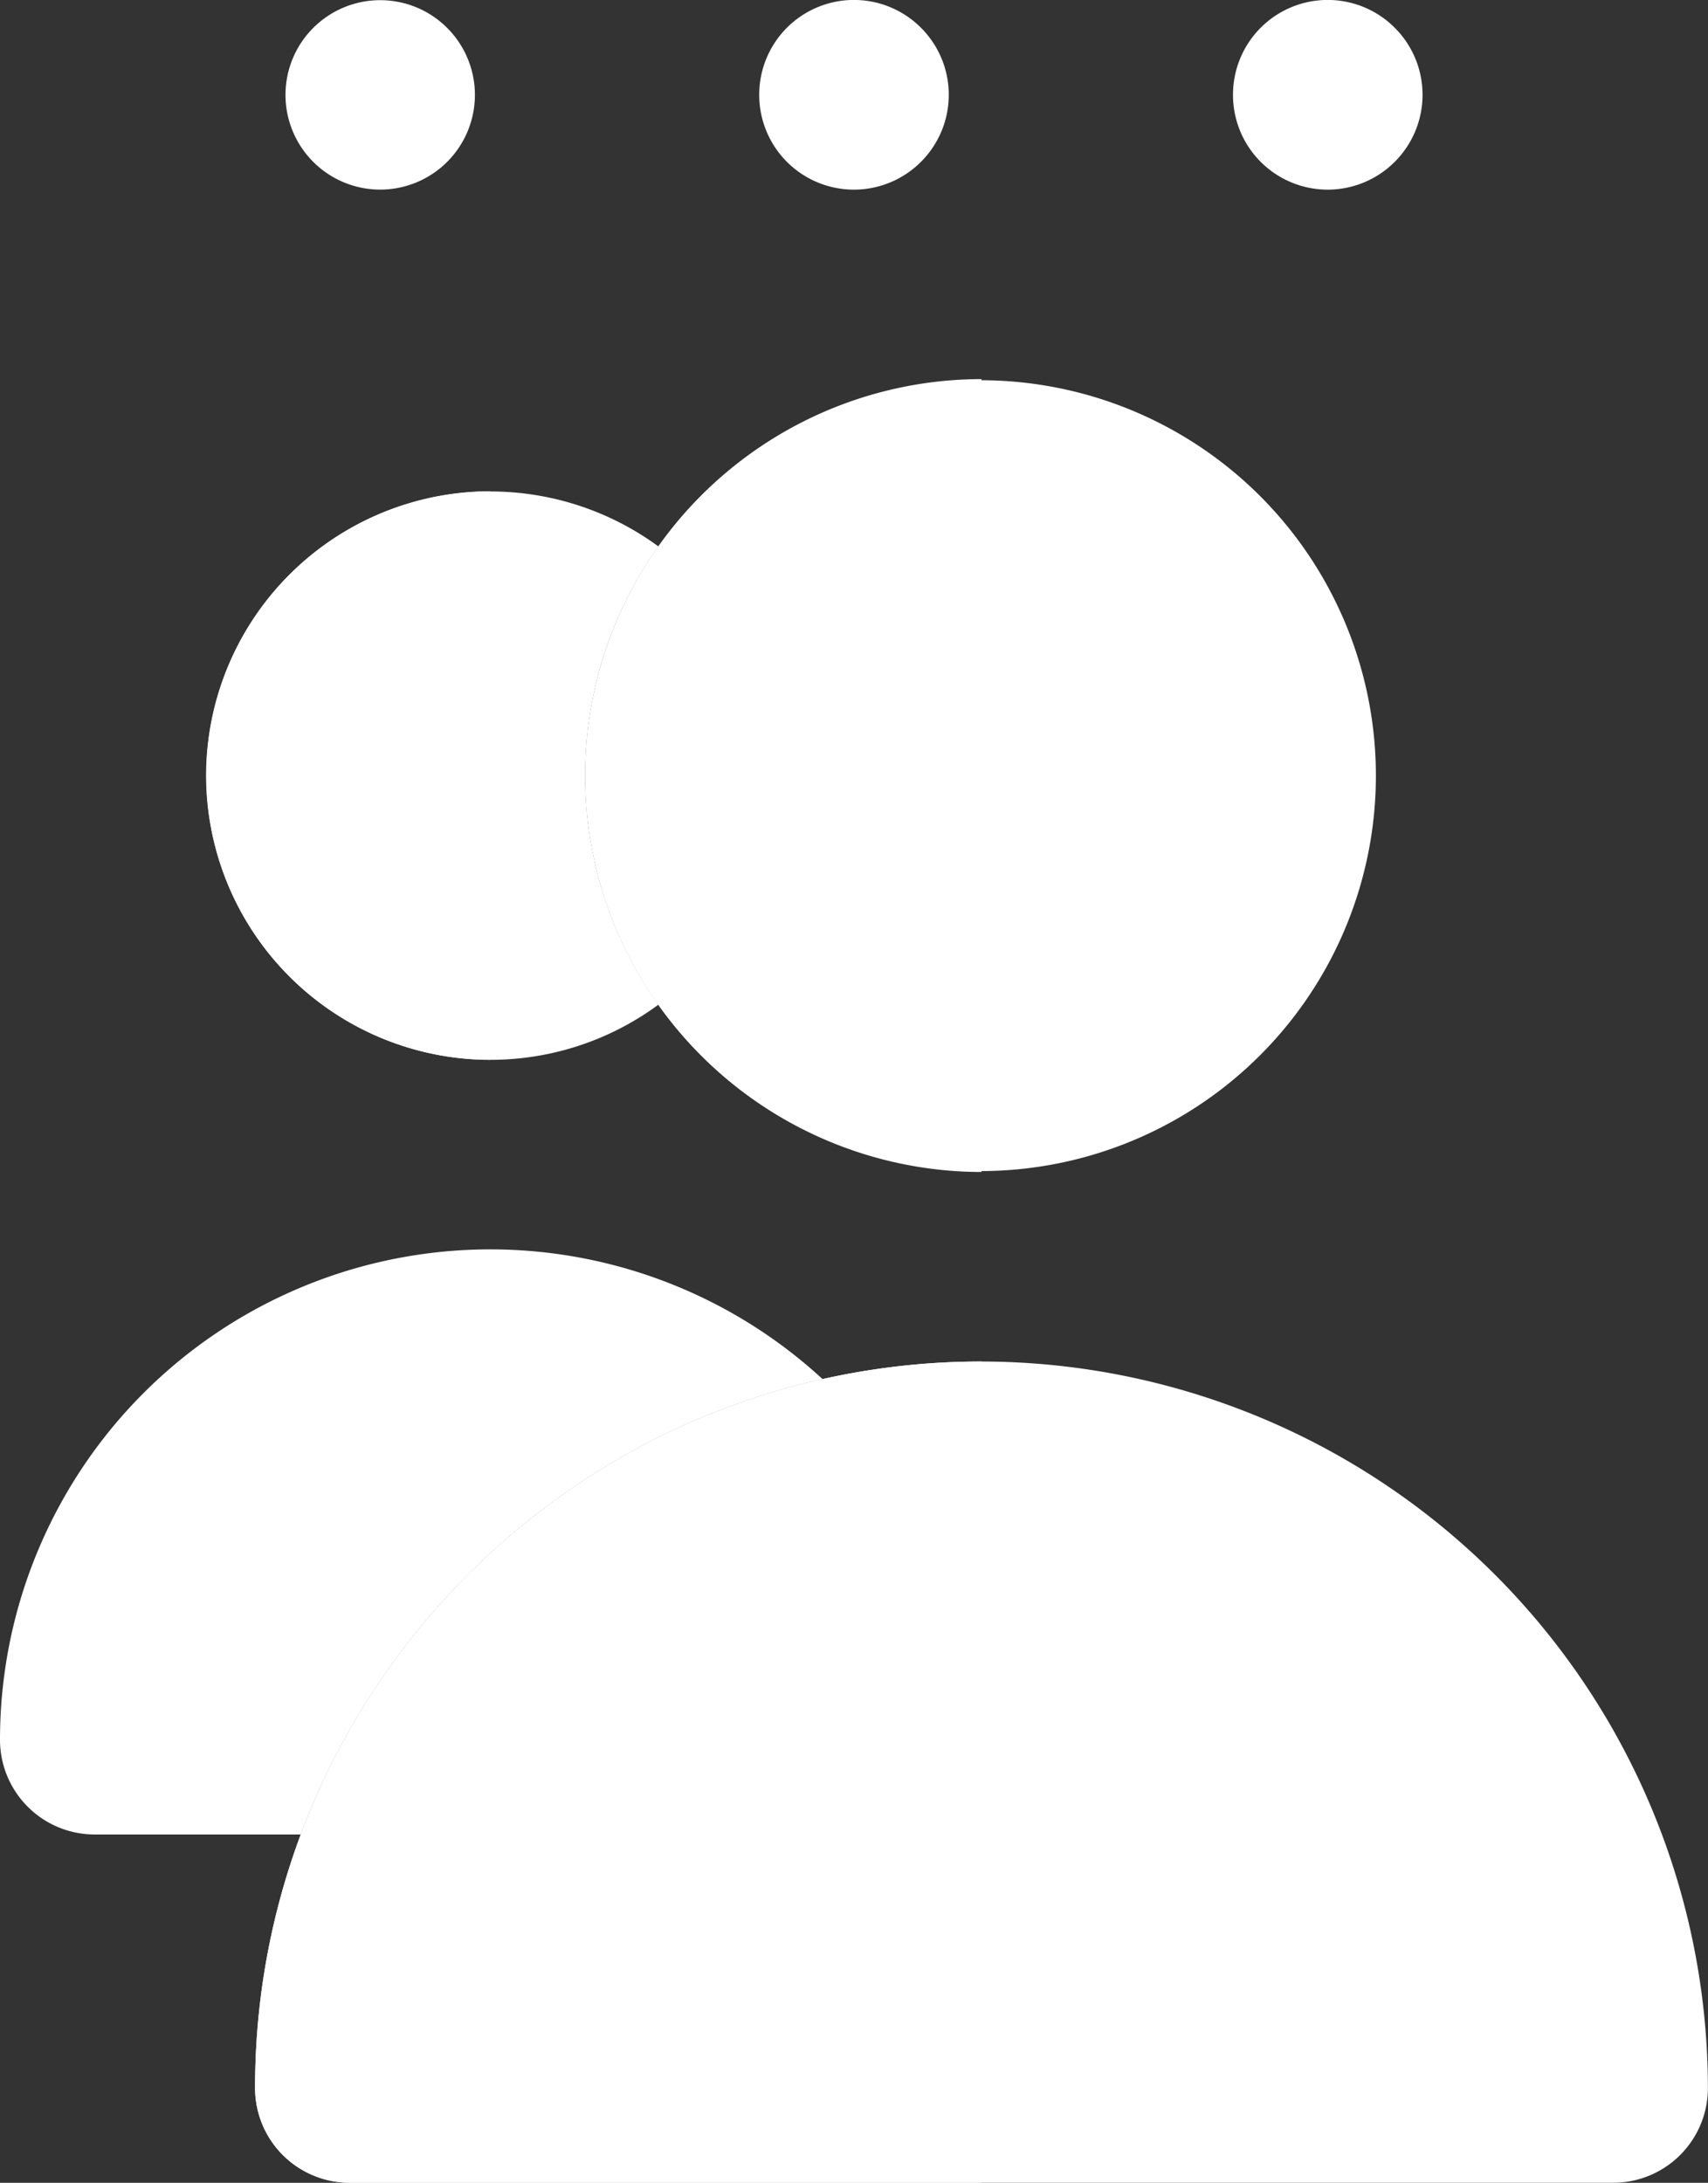
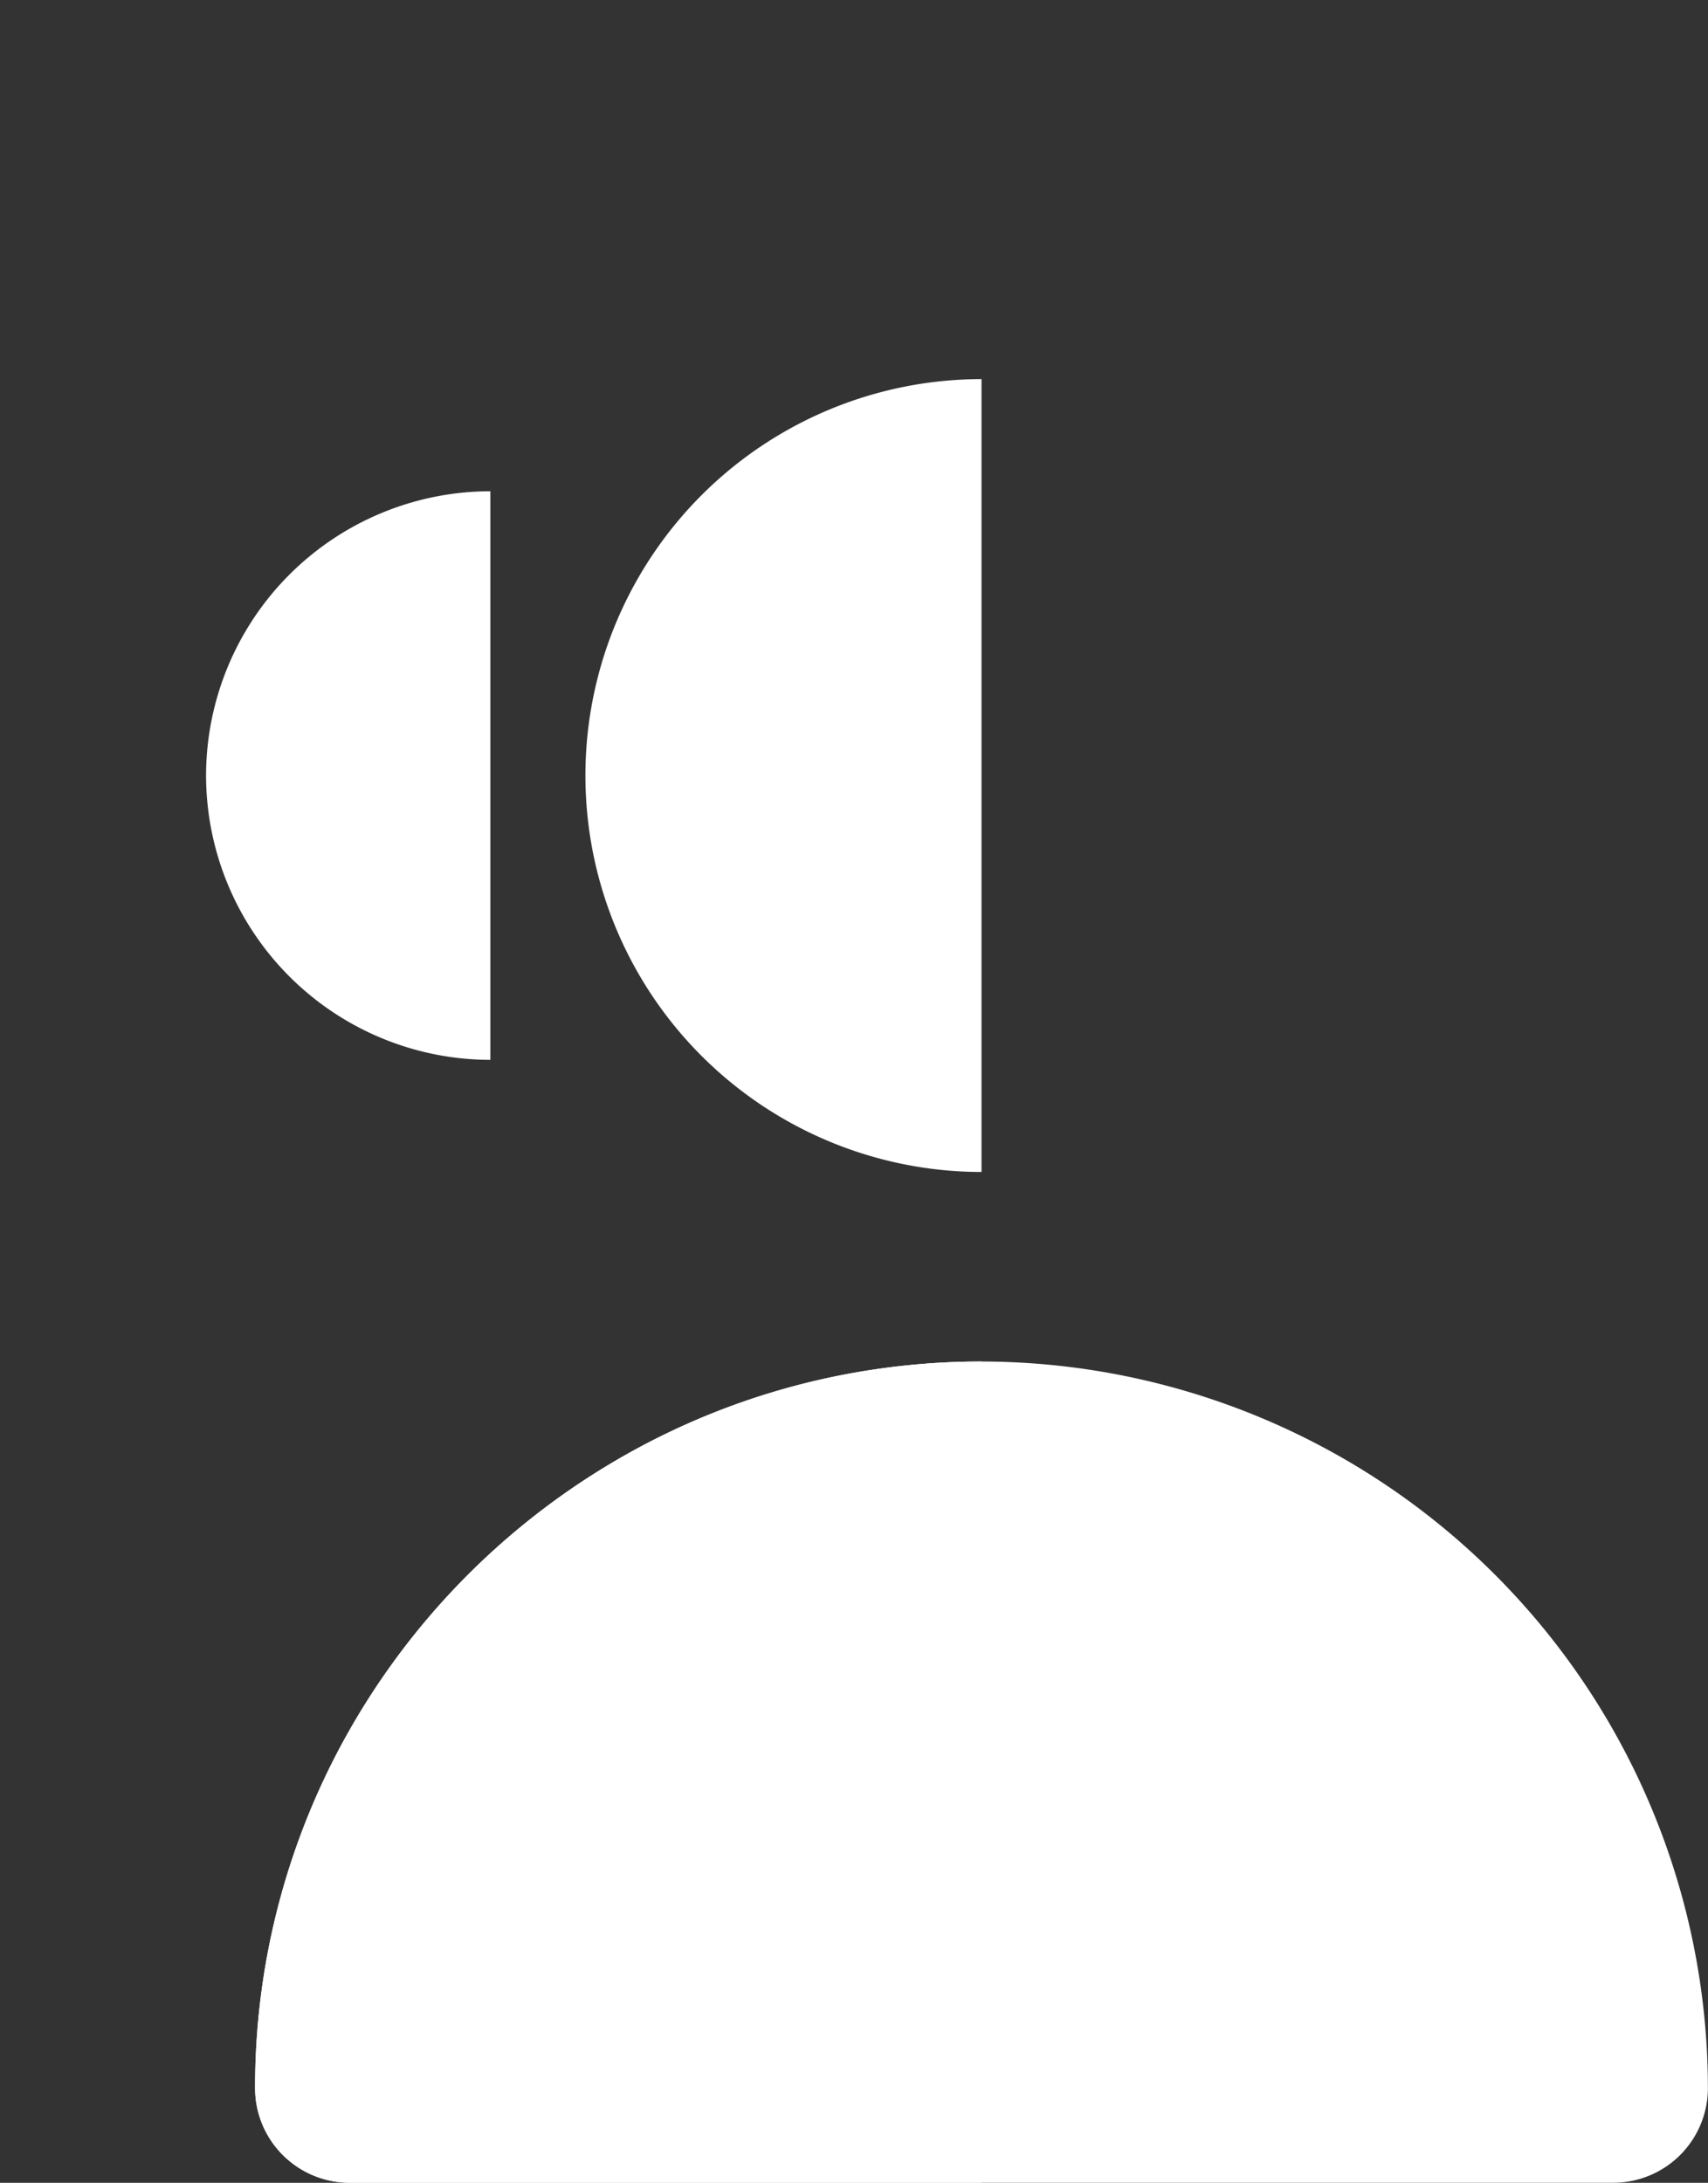
<svg xmlns="http://www.w3.org/2000/svg" width="90.171" height="115.228" viewBox="0 0 90.171 115.228">
  <rect x="0" y="0" width="90.171" height="115.228" fill="#333333" stroke="none" />
  <g id="SVGRepo_iconCarrier" transform="translate(-55.67)">
    <g id="Group_3" data-name="Group 3" transform="translate(70.739)">
-       <path id="Path_31" data-name="Path 31" d="M127.63,10.021a5,5,0,0,0,5-5,5,5,0,1,0-5,5Z" transform="translate(-122.627 -0.012)" fill="#fff" />
-       <path id="Path_32" data-name="Path 32" d="M242.309,8.541a5,5,0,0,0,0-7.074,5,5,0,0,0-8.541,3.539,5,5,0,0,0,8.541,3.535Z" transform="translate(-208.755)" fill="#fff" />
-       <path id="Path_33" data-name="Path 33" d="M353.449,8.541a5,5,0,0,0,0-7.074,5,5,0,0,0-8.541,3.539,5,5,0,0,0,8.541,3.535Z" transform="translate(-294.883)" fill="#fff" />
+       <path id="Path_32" data-name="Path 32" d="M242.309,8.541Z" transform="translate(-208.755)" fill="#fff" />
    </g>
-     <path id="Path_34" data-name="Path 34" d="M77.113,313.938a38.645,38.645,0,0,1,10.769-9.563A38.034,38.034,0,0,1,99.094,299.9,25.886,25.886,0,0,0,55.67,318.941a5,5,0,0,0,5,5H71.545a38.148,38.148,0,0,1,2.292-5A38.543,38.543,0,0,1,77.113,313.938Z" transform="translate(0 -227.1)" fill="#fff" />
    <g id="Group_4" data-name="Group 4" transform="translate(66.55 20.013)">
-       <path id="Path_35" data-name="Path 35" d="M119.02,145.244a14.927,14.927,0,0,0,8.869-2.911,20.861,20.861,0,0,1,0-24.193,15,15,0,1,0-8.869,27.1Z" transform="translate(-104.012 -109.309)" fill="#fff" />
-       <path id="Path_36" data-name="Path 36" d="M192.924,109.851a20.874,20.874,0,1,0,1.452-7.643A20.8,20.8,0,0,0,192.924,109.851Z" transform="translate(-172.914 -88.924)" fill="#fff" />
-     </g>
+       </g>
    <path id="Path_37" data-name="Path 37" d="M153.852,319.356a38.34,38.34,0,0,0-8.393.927,38.031,38.031,0,0,0-11.213,4.475A38.646,38.646,0,0,0,120.2,339.324a38.153,38.153,0,0,0-4.7,18.385,5,5,0,0,0,5,5h66.7a5,5,0,0,0,5-5A38.4,38.4,0,0,0,153.852,319.356Z" transform="translate(-46.364 -247.483)" fill="#fff" />
    <path id="Path_38" data-name="Path 38" d="M196.791,97.754a20.927,20.927,0,0,0,17.061,33.024V88.923A20.912,20.912,0,0,0,196.791,97.754Z" transform="translate(-106.364 -68.91)" fill="#fff" />
    <path id="Path_39" data-name="Path 39" d="M145.457,320.283a38.036,38.036,0,0,0-11.213,4.475A38.646,38.646,0,0,0,120.2,339.324a38.156,38.156,0,0,0-4.7,18.385,5,5,0,0,0,5,5h33.35V319.356A38.345,38.345,0,0,0,145.457,320.283Z" transform="translate(-46.363 -247.483)" fill="#fff" />
    <path id="Path_40" data-name="Path 40" d="M104.011,130.236a15.025,15.025,0,0,0,15.008,15.008V115.228A15.024,15.024,0,0,0,104.011,130.236Z" transform="translate(-37.462 -89.295)" fill="#fff" />
  </g>
</svg>